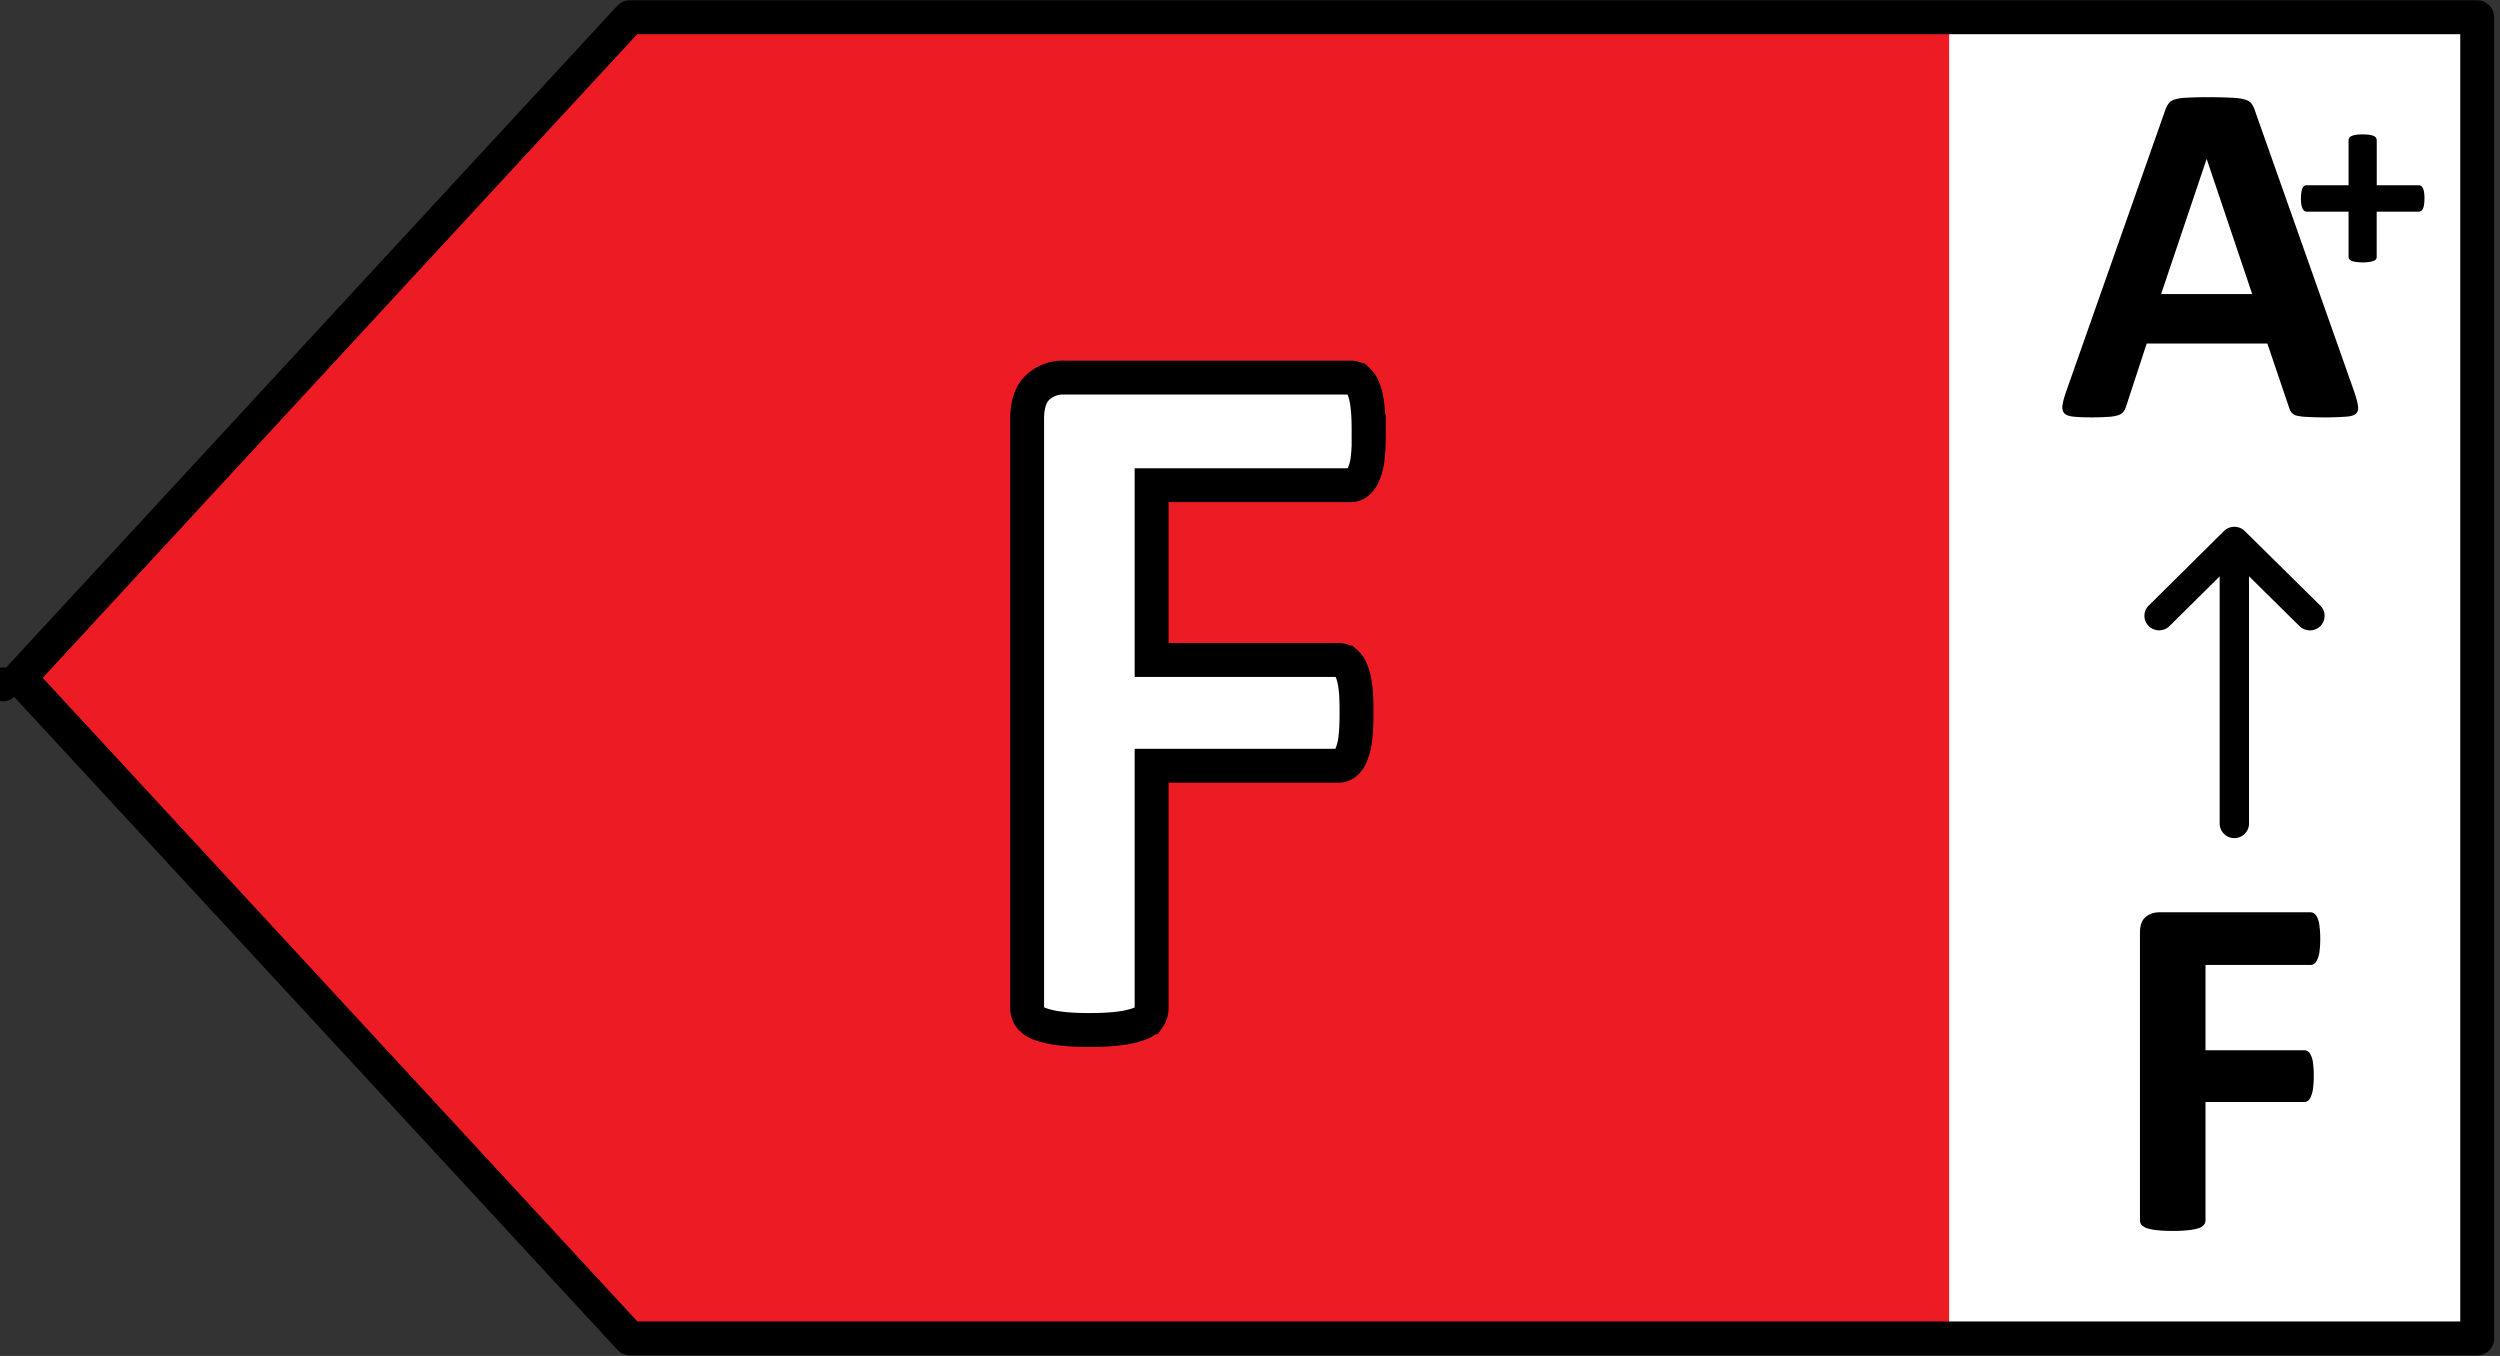
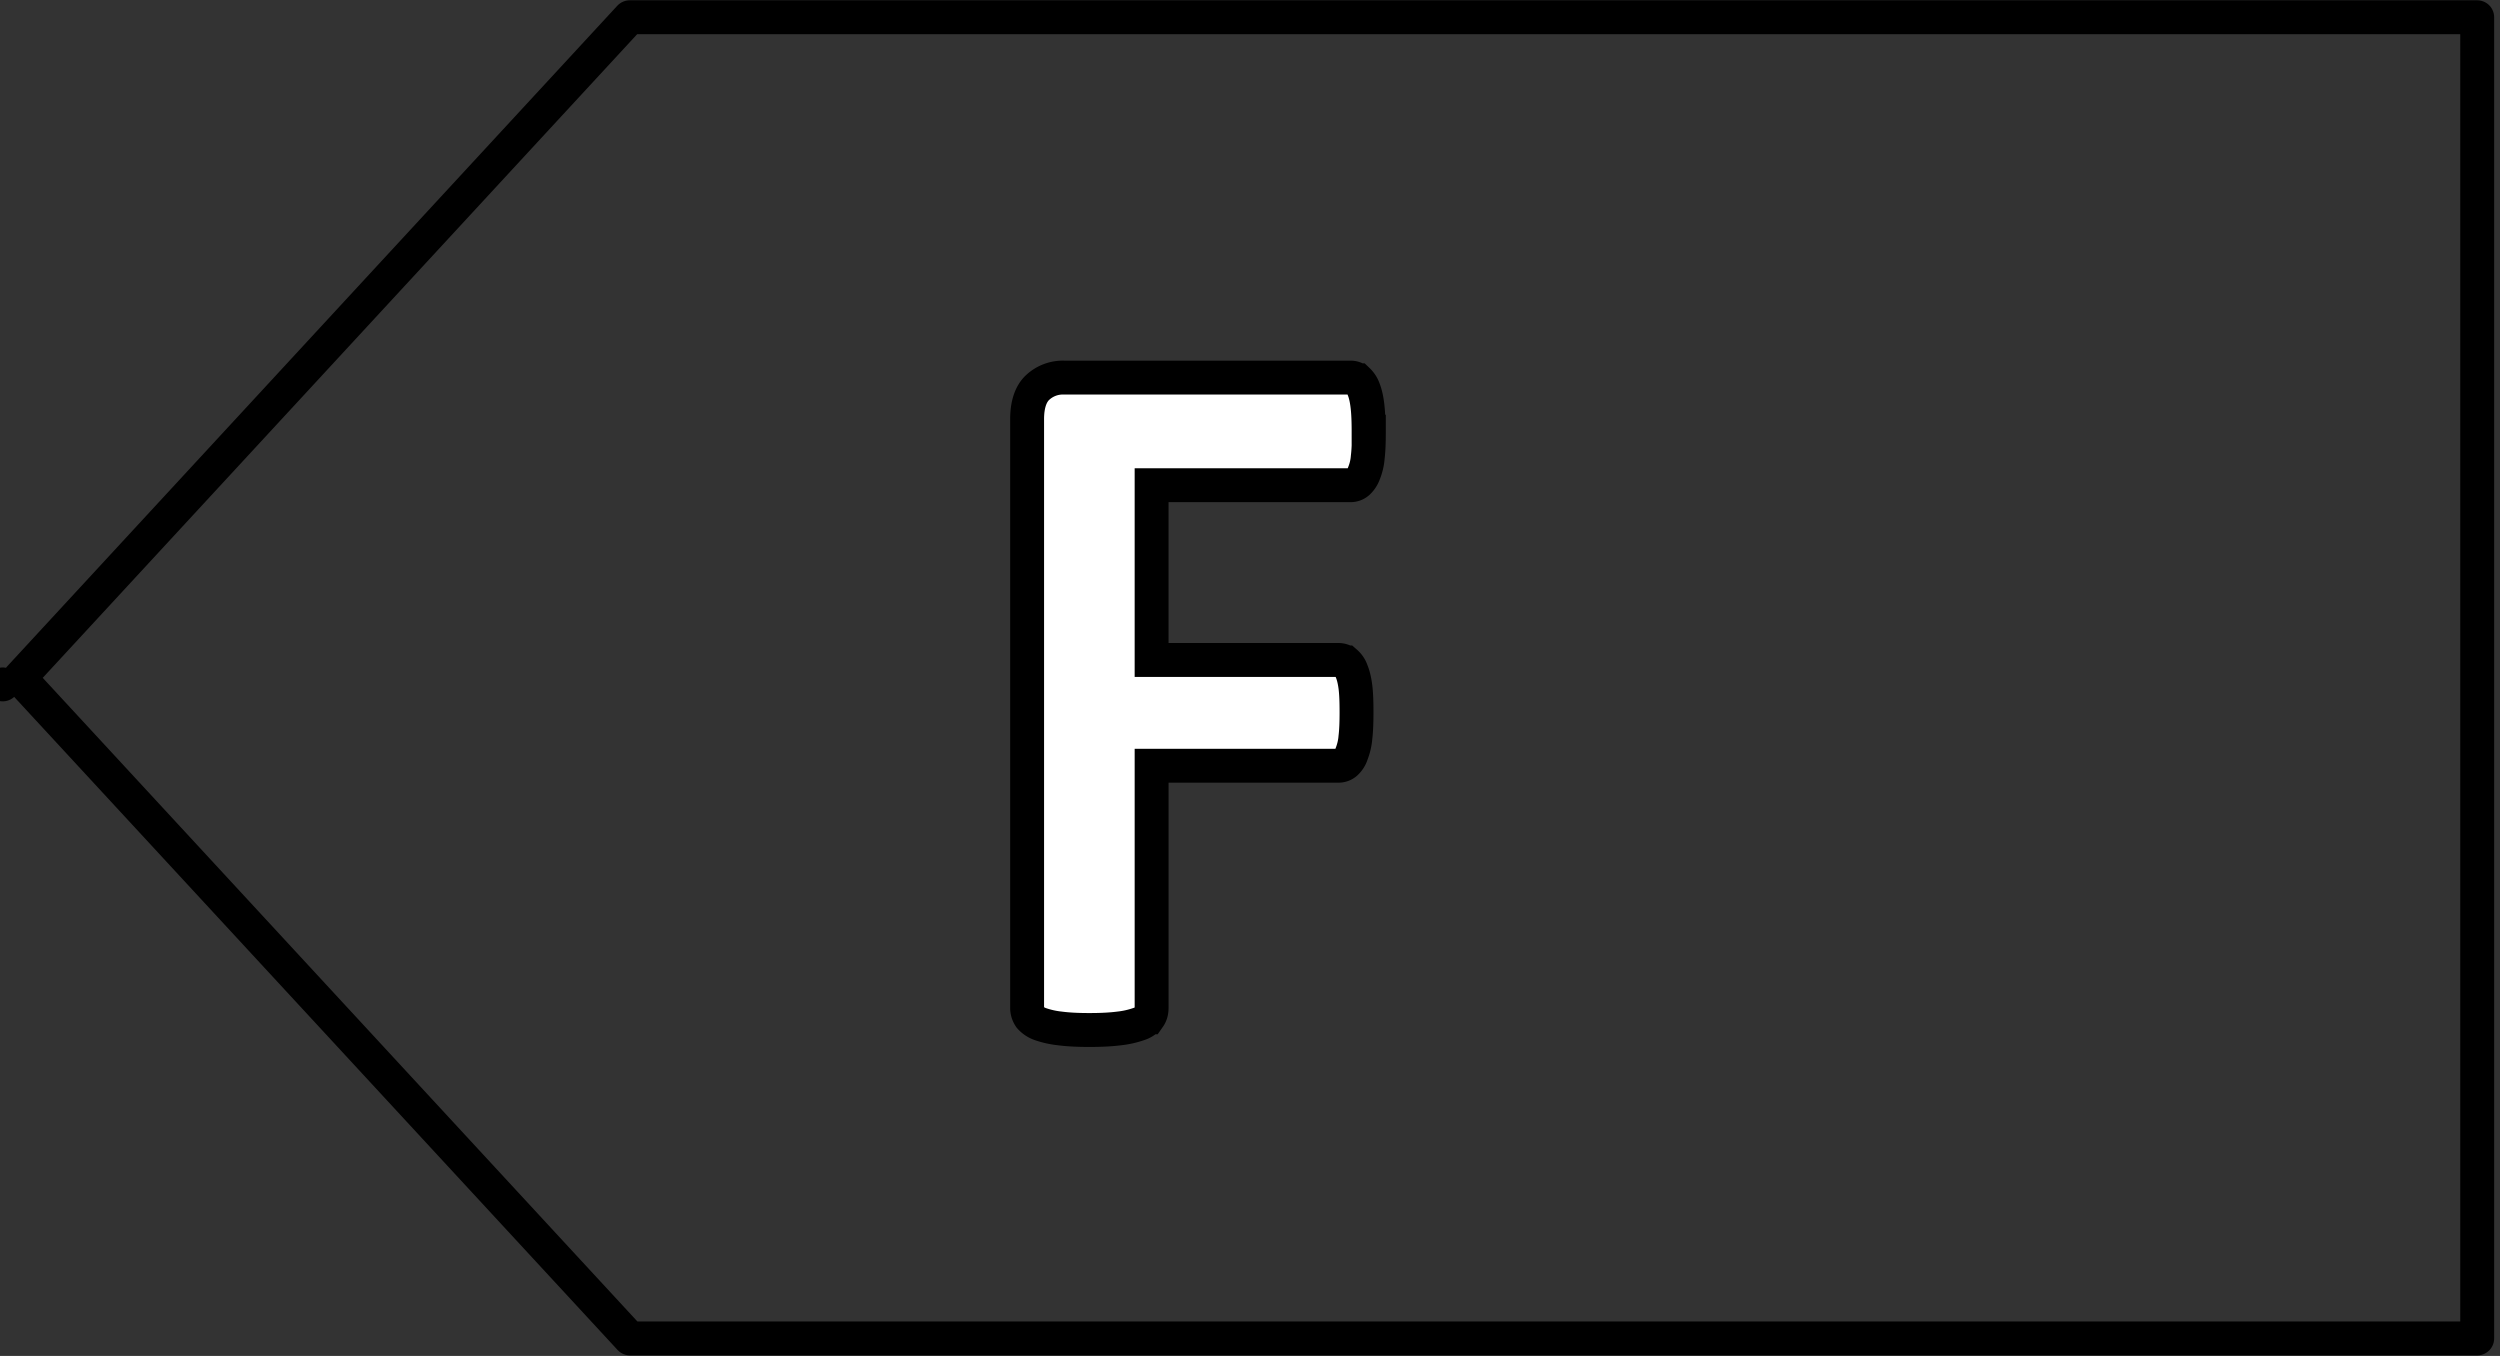
<svg xmlns="http://www.w3.org/2000/svg" width="59" height="32" fill="none" viewBox="0 0 59 32">
  <rect x="0" y="0" width="59" height="32" fill="#333333" stroke="none" />
  <g clip-path="url(#a)">
-     <path fill="#fff" d="M58.8.472H44.991v31.279H58.8V.472Z" />
-     <path fill="#ED1C24" d="M14.454.498 0 16.003l14.454 15.505H46V.498H14.454Z" />
    <path fill="#fff" stroke="#000" stroke-miterlimit="10" stroke-width=".8" d="M32.305 10.188c0 .236-.006.434-.026.6a1.26 1.26 0 0 1-.09.383.544.544 0 0 1-.136.21.264.264 0 0 1-.175.07h-4.7v4.124h4.409c.064 0 .123.02.174.058a.471.471 0 0 1 .136.204c.04.096.072.224.091.377.02.16.026.357.026.594 0 .236-.007.433-.026.593a1.39 1.39 0 0 1-.09.39.486.486 0 0 1-.137.216.257.257 0 0 1-.174.064h-4.409v5.713c0 .09-.019.16-.064.224a.5.5 0 0 1-.24.16 2.08 2.08 0 0 1-.453.102c-.188.025-.42.038-.712.038-.291 0-.518-.013-.705-.038a2.079 2.079 0 0 1-.454-.102.576.576 0 0 1-.24-.16.383.383 0 0 1-.07-.223V9.895c0-.345.084-.6.252-.754a.873.873 0 0 1 .615-.23h6.764c.065 0 .123.02.175.064a.544.544 0 0 1 .136.21c.039.096.071.23.09.396.02.166.027.37.027.607h.006Z" />
-     <path fill="#000" fill-rule="evenodd" d="M52.73 12.464c.192 0 .347.153.347.342v6.63c0 .19-.155.343-.347.343a.345.345 0 0 1-.346-.342v-6.63c0-.19.155-.343.346-.343Z" clip-rule="evenodd" />
-     <path fill="#000" fill-rule="evenodd" d="M52.73 12.432a.35.35 0 0 1 .246.1l1.783 1.76a.34.34 0 0 1 0 .485.35.35 0 0 1-.49 0l-1.538-1.518-1.531 1.517a.35.35 0 0 1-.49 0 .34.34 0 0 1-.002-.483l1.777-1.76a.35.35 0 0 1 .245-.101Z" clip-rule="evenodd" />
-     <path fill="#000" d="M54.758 22.154c0 .116-.006.214-.018.295a.534.534 0 0 1-.047.185.272.272 0 0 1-.07.104.141.141 0 0 1-.094.035H52.05v2.013h2.327c.035 0 .066.01.093.029.028.02.051.052.07.098.024.047.04.108.048.186.011.077.017.173.017.289 0 .115-.006.212-.017.289a.594.594 0 0 1-.047.19.27.27 0 0 1-.07.11.158.158 0 0 1-.094.03H52.05v2.788a.177.177 0 0 1-.035.11.284.284 0 0 1-.129.081c-.059.02-.137.035-.234.046a3.29 3.29 0 0 1-.375.018c-.149 0-.274-.006-.376-.018a1.245 1.245 0 0 1-.234-.046.336.336 0 0 1-.129-.081.177.177 0 0 1-.035-.11V22.01c0-.17.043-.29.129-.364.09-.077.2-.116.328-.116h3.57c.034 0 .066.012.093.035.027.02.05.054.07.104.024.046.04.11.047.19.012.082.018.18.018.296Zm.803-12.906c.047.139.076.249.088.33.012.08-.004.142-.047.185-.043.038-.12.062-.228.07a7.319 7.319 0 0 1-.92.006 1.219 1.219 0 0 1-.253-.03.247.247 0 0 1-.123-.075.392.392 0 0 1-.058-.122l-.51-1.504h-2.848l-.48 1.464a.456.456 0 0 1-.065.139.257.257 0 0 1-.123.087.98.98 0 0 1-.24.04 5.596 5.596 0 0 1-.405.012c-.18 0-.32-.006-.422-.018-.102-.011-.172-.038-.211-.08-.04-.047-.053-.11-.041-.192.012-.08.041-.189.088-.324l2.338-6.64a.533.533 0 0 1 .082-.157.267.267 0 0 1 .147-.093 1.06 1.06 0 0 1 .287-.04c.121-.008.281-.012.48-.012.231 0 .415.004.551.012.137.004.243.017.317.04.078.02.133.05.164.093.035.042.064.1.088.174l2.344 6.635Zm-3.481-5.49h-.006L51.002 6.94h2.15L52.08 3.758Zm5.137.926a.952.952 0 0 1-.01.147.333.333 0 0 1-.028.098.132.132 0 0 1-.045.05.1.1 0 0 1-.054.016h-.99v1.064a.11.11 0 0 1-.015.057.144.144 0 0 1-.054.04.448.448 0 0 1-.102.026 1.143 1.143 0 0 1-.318 0 .448.448 0 0 1-.102-.025.181.181 0 0 1-.057-.041.104.104 0 0 1-.016-.057V4.995h-.986a.101.101 0 0 1-.054-.016.146.146 0 0 1-.042-.05.408.408 0 0 1-.032-.098.953.953 0 0 1-.01-.147c0-.057.004-.105.01-.145a.373.373 0 0 1 .026-.097.143.143 0 0 1 .041-.053.086.086 0 0 1 .051-.016h.996V3.31c0-.02.005-.04.016-.056a.123.123 0 0 1 .057-.044.35.35 0 0 1 .102-.028c.042-.007.095-.01.159-.01s.117.003.159.01a.35.35 0 0 1 .102.028.108.108 0 0 1 .07.1v1.062h.999c.017 0 .033.005.047.016a.11.11 0 0 1 .042.053.298.298 0 0 1 .029.097c.006.04.01.088.01.145Z" />
    <path stroke="#000" stroke-linecap="round" stroke-linejoin="round" stroke-width=".8" d="M.064 16.152h0Zm.4-.155L14.862.407h43.6v31.18H14.868L.464 15.997Z" />
  </g>
  <defs>
    <clipPath id="a">
      <path fill="#fff" d="M0 0h59v32H0z" />
    </clipPath>
  </defs>
</svg>